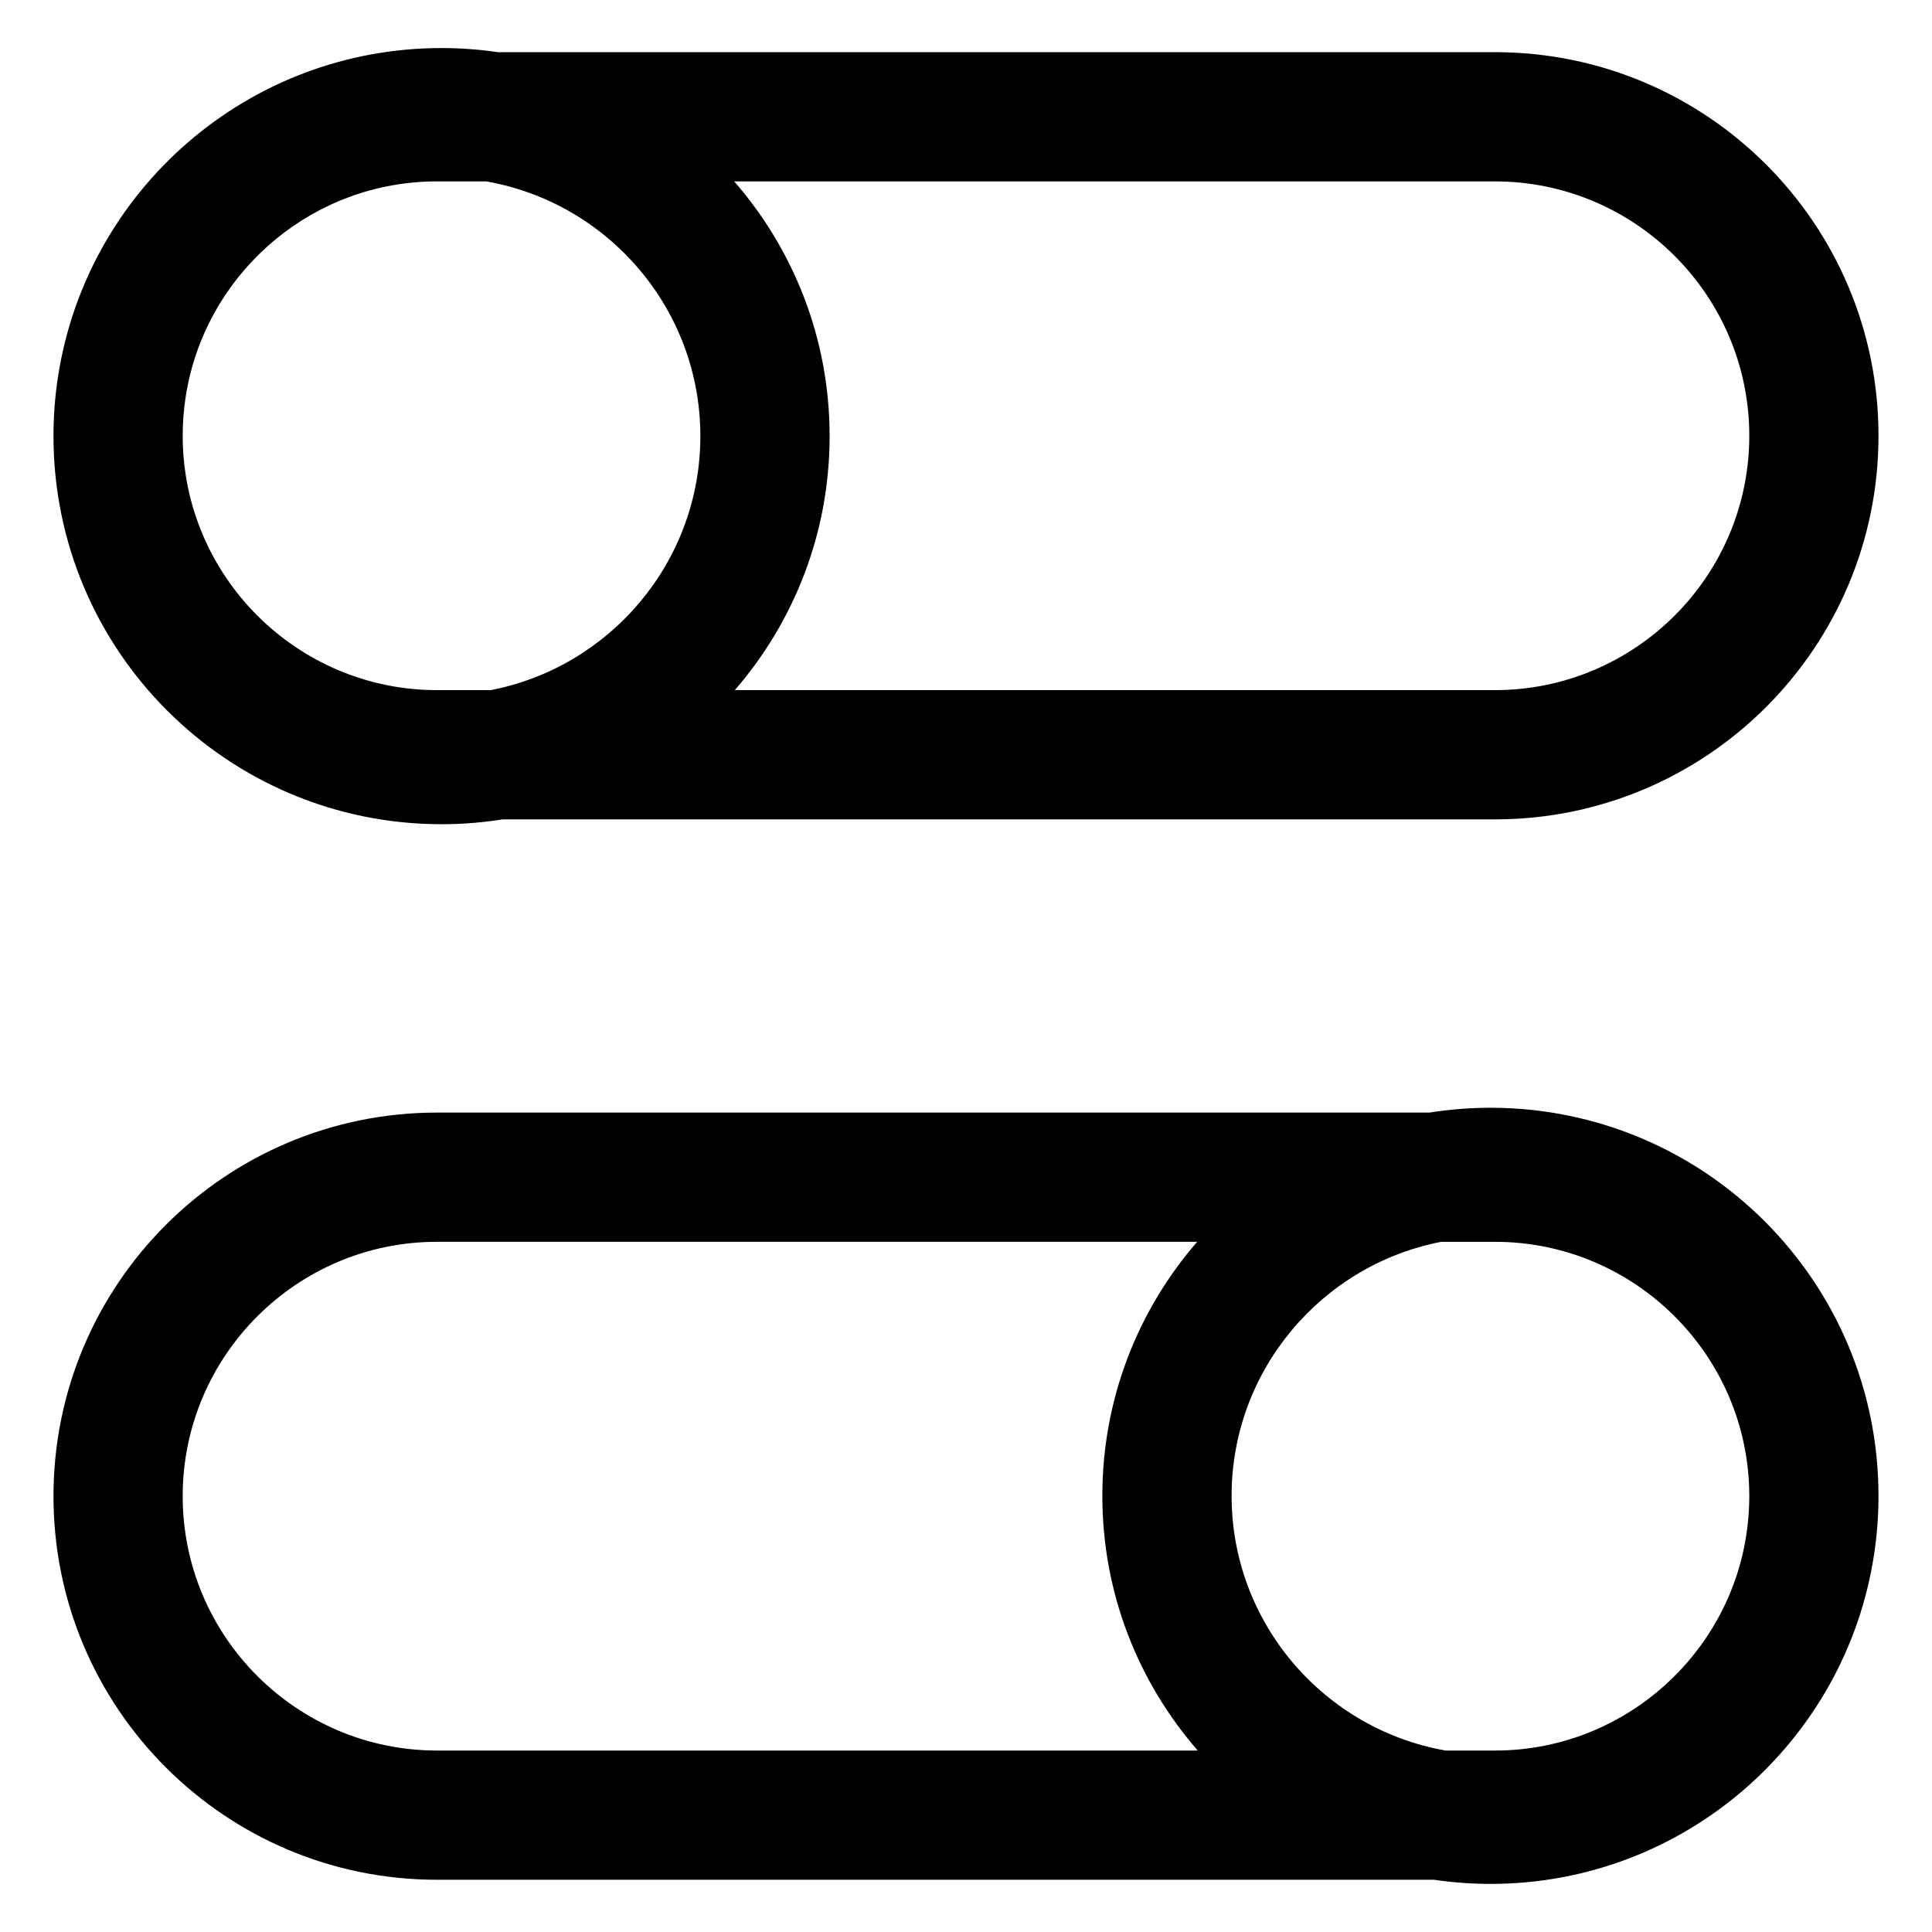
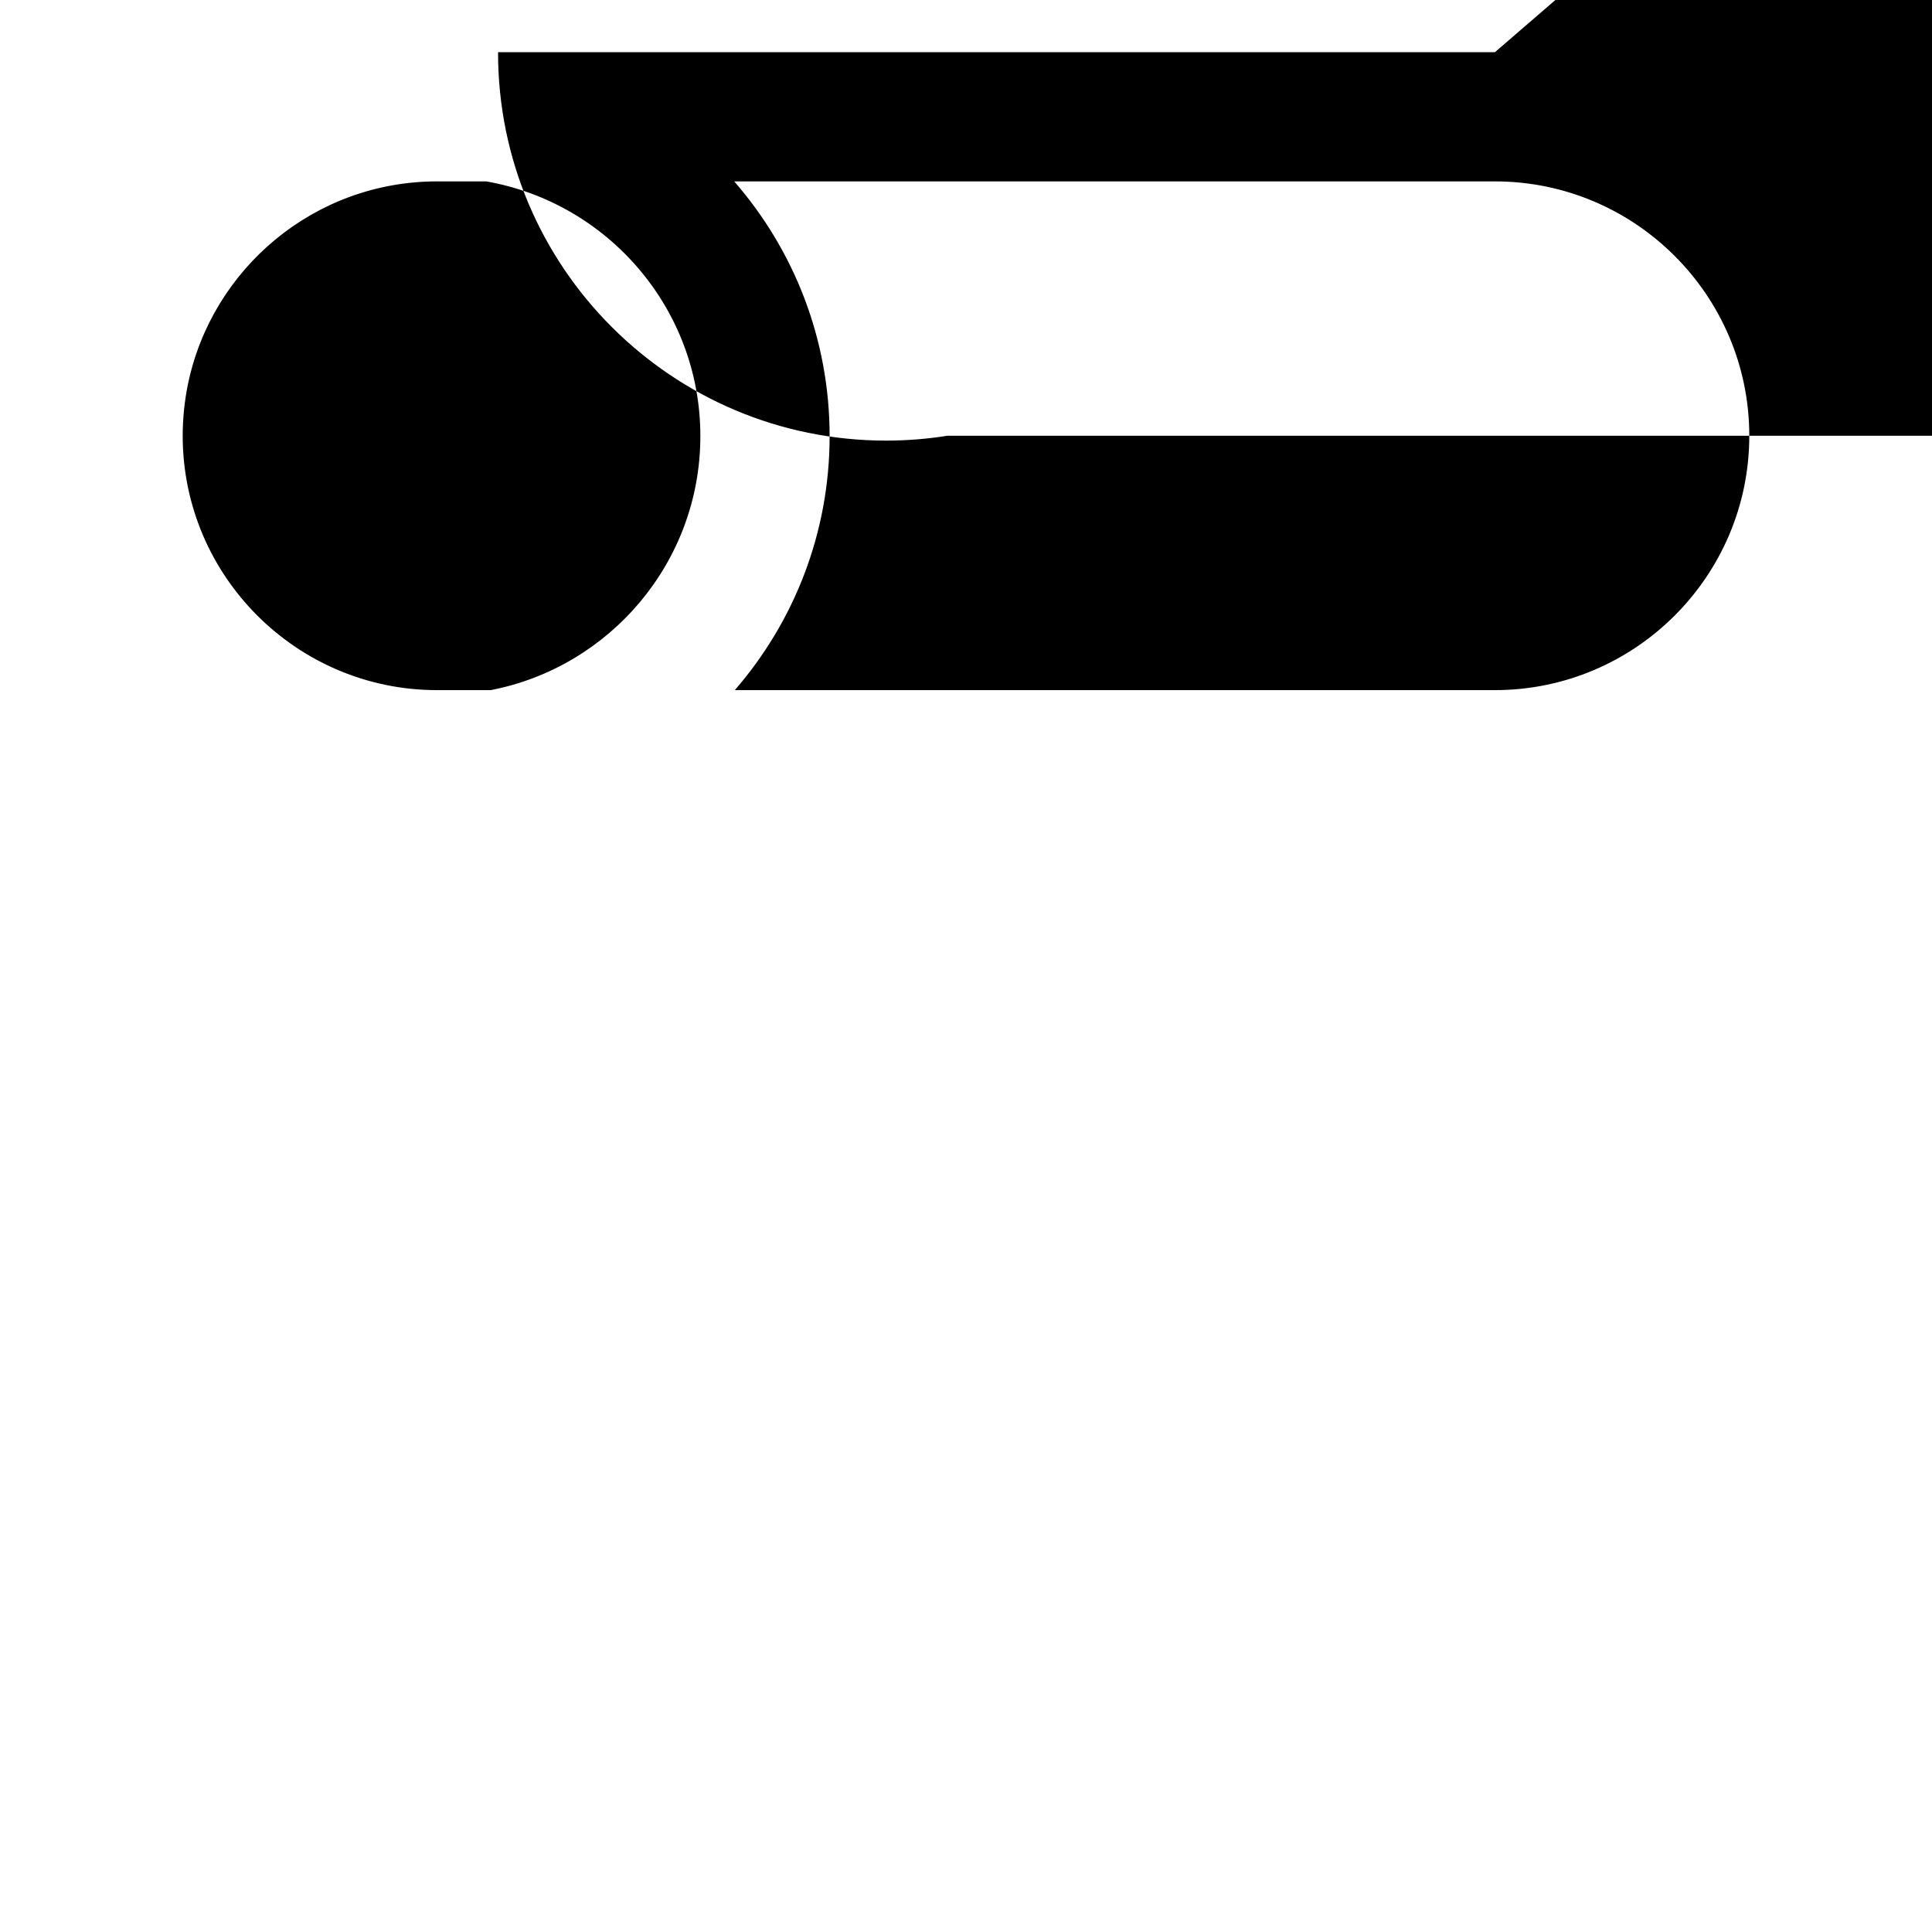
<svg xmlns="http://www.w3.org/2000/svg" fill="#000000" width="800px" height="800px" version="1.1" viewBox="144 144 512 512">
  <g>
-     <path d="m540.17 157.83h-264.18c-4.891-0.715-9.891-1.098-14.977-1.098-51.488 0-94.141 37.84-101.66 87.23-0.777 5.062-1.18 10.246-1.18 15.527v0.047 0.047c0 56.801 46.043 102.84 102.84 102.84 5.508 0 10.914-0.441 16.188-1.281h262.97c56.137-0.004 101.65-45.512 101.65-101.66 0-56.145-45.516-101.66-101.66-101.66zm-266.12 169.06h-14.227c-37.152 0-67.379-30.215-67.406-67.363 0.004-4.664 0.48-9.219 1.375-13.629 6.301-30.684 33.512-53.828 66.027-53.828h13.047c32.184 5.644 56.738 33.727 56.738 67.5 0 33.371-23.949 61.211-55.555 67.32zm266.12 0h-201.44c15.645-18.043 25.129-41.562 25.129-67.32 0-25.84-9.551-49.434-25.285-67.5h201.6c37.168 0 67.406 30.238 67.406 67.41s-30.238 67.41-67.406 67.41z" />
-     <path d="m538.98 437.57c-5.508 0-10.914 0.441-16.188 1.281l-262.97-0.004c-56.141 0-101.65 45.512-101.65 101.66 0 56.145 45.516 101.65 101.65 101.65h264.18c4.891 0.715 9.891 1.098 14.977 1.098 51.488 0 94.141-37.84 101.66-87.23 0.777-5.059 1.18-10.242 1.18-15.52v-0.047-0.047c0-56.797-46.043-102.84-102.84-102.84zm-279.16 170.34c-37.168 0-67.406-30.238-67.406-67.41s30.238-67.41 67.406-67.41h201.44c-15.645 18.043-25.129 41.562-25.129 67.32 0 25.84 9.551 49.434 25.285 67.5zm346.38-53.824c-6.301 30.684-33.512 53.828-66.027 53.828h-13.047c-32.184-5.644-56.738-33.727-56.738-67.5 0-33.363 23.957-61.207 55.559-67.32h14.227c37.152 0 67.379 30.215 67.406 67.363-0.008 4.664-0.484 9.223-1.379 13.629z" />
+     <path d="m540.17 157.83h-264.18v0.047 0.047c0 56.801 46.043 102.84 102.84 102.84 5.508 0 10.914-0.441 16.188-1.281h262.97c56.137-0.004 101.65-45.512 101.65-101.66 0-56.145-45.516-101.66-101.66-101.66zm-266.12 169.06h-14.227c-37.152 0-67.379-30.215-67.406-67.363 0.004-4.664 0.48-9.219 1.375-13.629 6.301-30.684 33.512-53.828 66.027-53.828h13.047c32.184 5.644 56.738 33.727 56.738 67.5 0 33.371-23.949 61.211-55.555 67.32zm266.12 0h-201.44c15.645-18.043 25.129-41.562 25.129-67.32 0-25.84-9.551-49.434-25.285-67.5h201.6c37.168 0 67.406 30.238 67.406 67.41s-30.238 67.41-67.406 67.41z" />
  </g>
</svg>